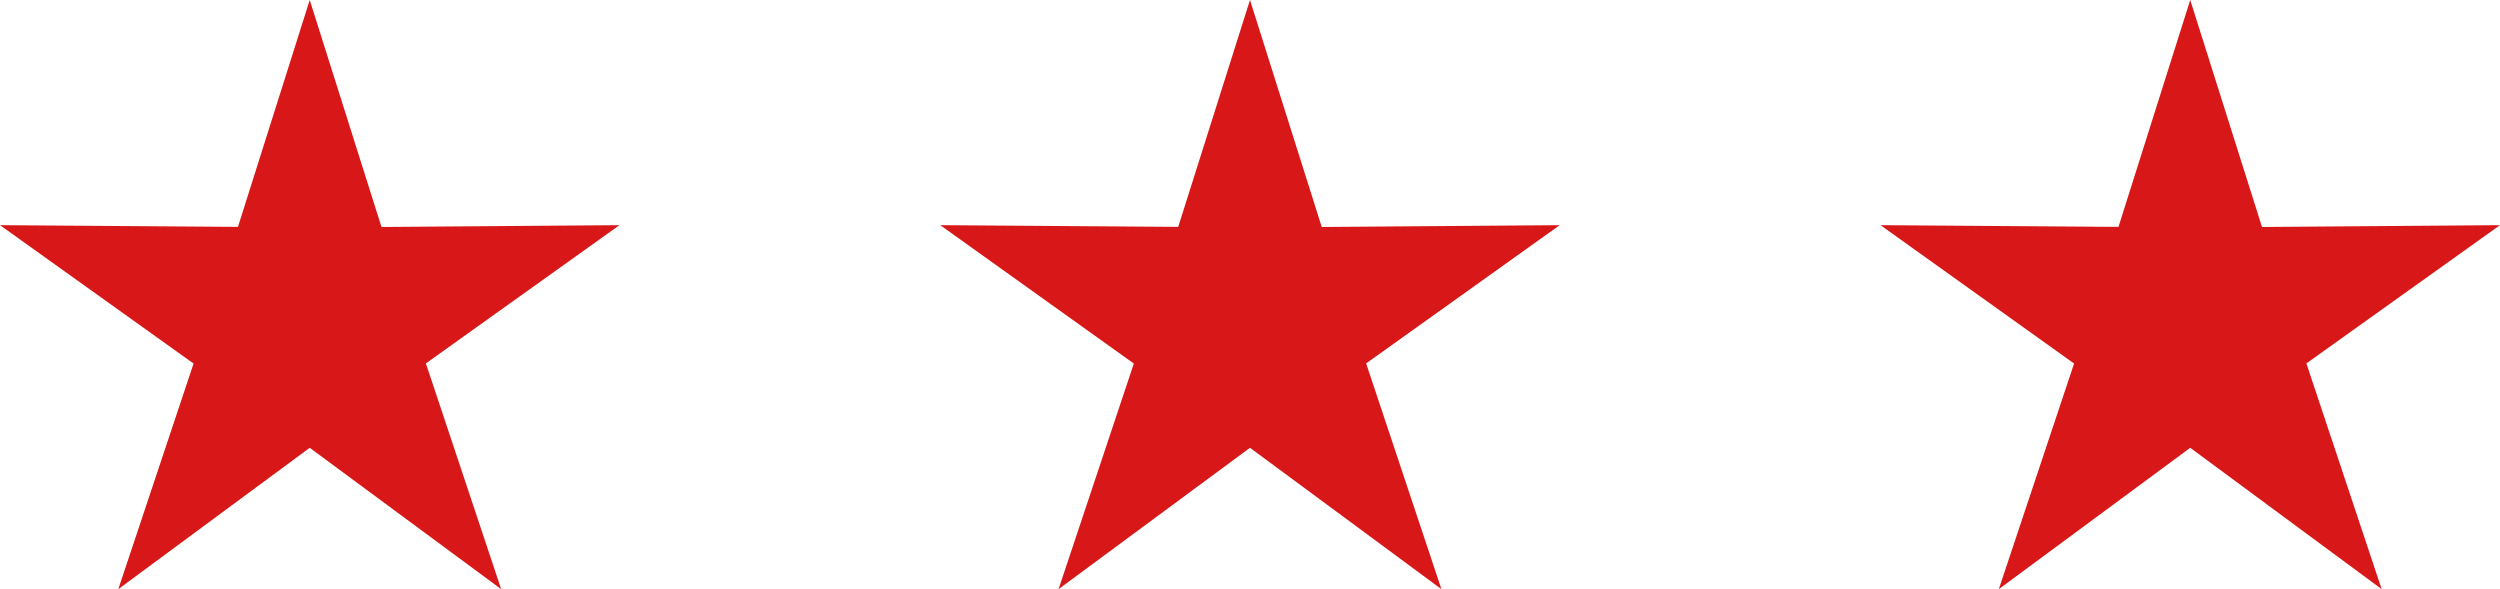
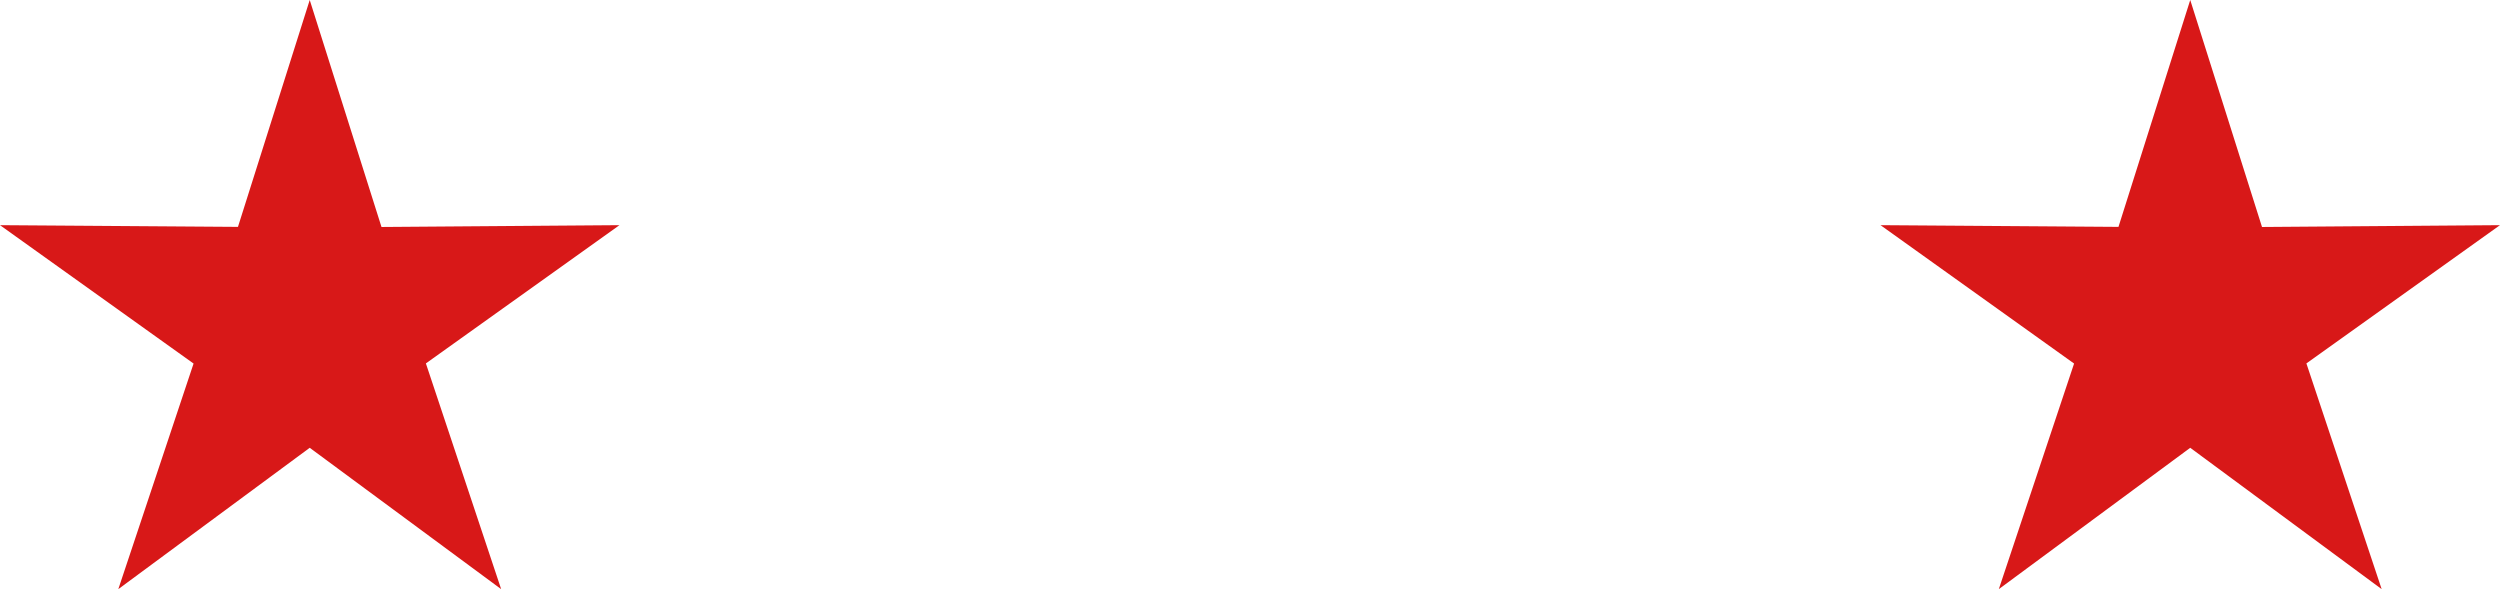
<svg xmlns="http://www.w3.org/2000/svg" width="69.949" height="16.484" viewBox="0 0 69.949 16.484">
  <g id="Gruppe_46" data-name="Gruppe 46" transform="translate(-925.026 -2069.154)">
-     <path id="Pfad_1505" data-name="Pfad 1505" d="M8.666,0,6.658,6.348,0,6.3l5.416,3.872L3.31,16.484l5.356-3.955,5.356,3.955-2.106-6.316L17.332,6.3l-6.658.051Z" transform="translate(925.026 2069.154)" fill="#d81818" />
-     <path id="Pfad_1506" data-name="Pfad 1506" d="M8.666,0,6.658,6.348,0,6.3l5.416,3.872L3.31,16.484l5.356-3.955,5.356,3.955-2.106-6.316L17.332,6.3l-6.658.051Z" transform="translate(951.334 2069.154)" fill="#d81818" />
+     <path id="Pfad_1505" data-name="Pfad 1505" d="M8.666,0,6.658,6.348,0,6.3l5.416,3.872L3.31,16.484l5.356-3.955,5.356,3.955-2.106-6.316L17.332,6.3l-6.658.051" transform="translate(925.026 2069.154)" fill="#d81818" />
    <path id="Pfad_1507" data-name="Pfad 1507" d="M8.666,0,6.658,6.348,0,6.3l5.416,3.872L3.31,16.484l5.356-3.955,5.356,3.955-2.106-6.316L17.332,6.3l-6.658.051Z" transform="translate(977.642 2069.154)" fill="#d81818" />
  </g>
</svg>